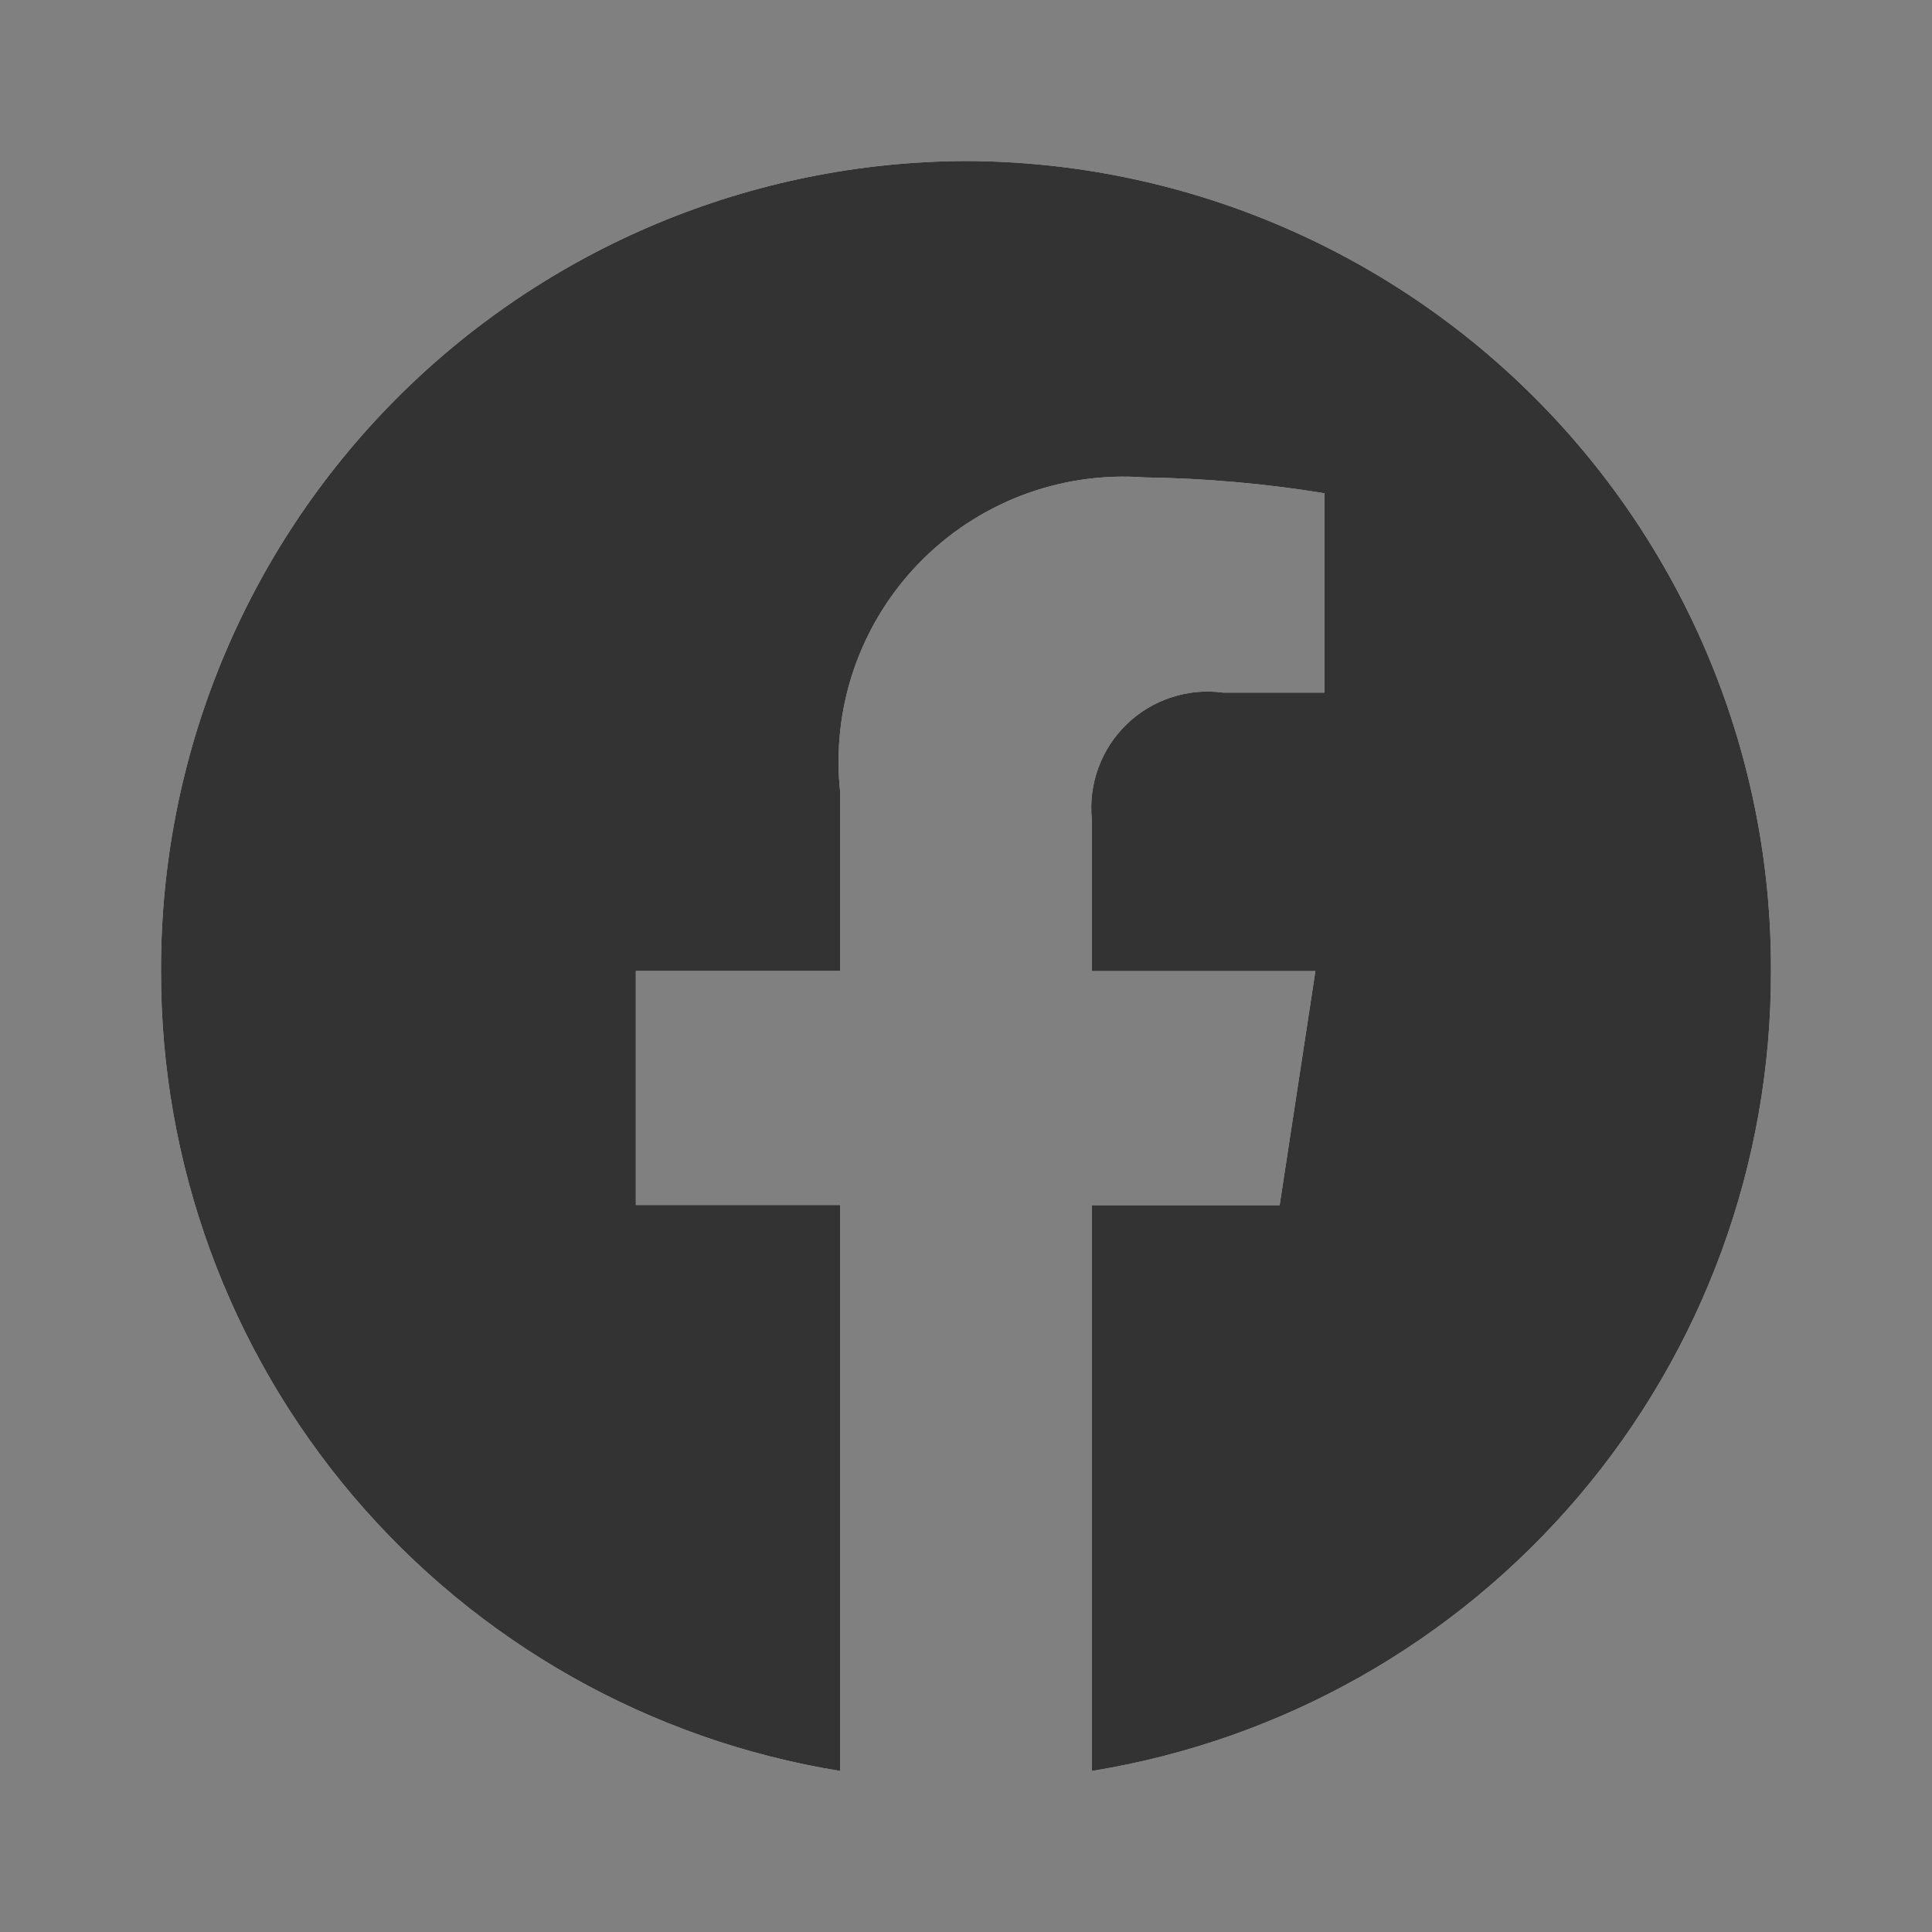
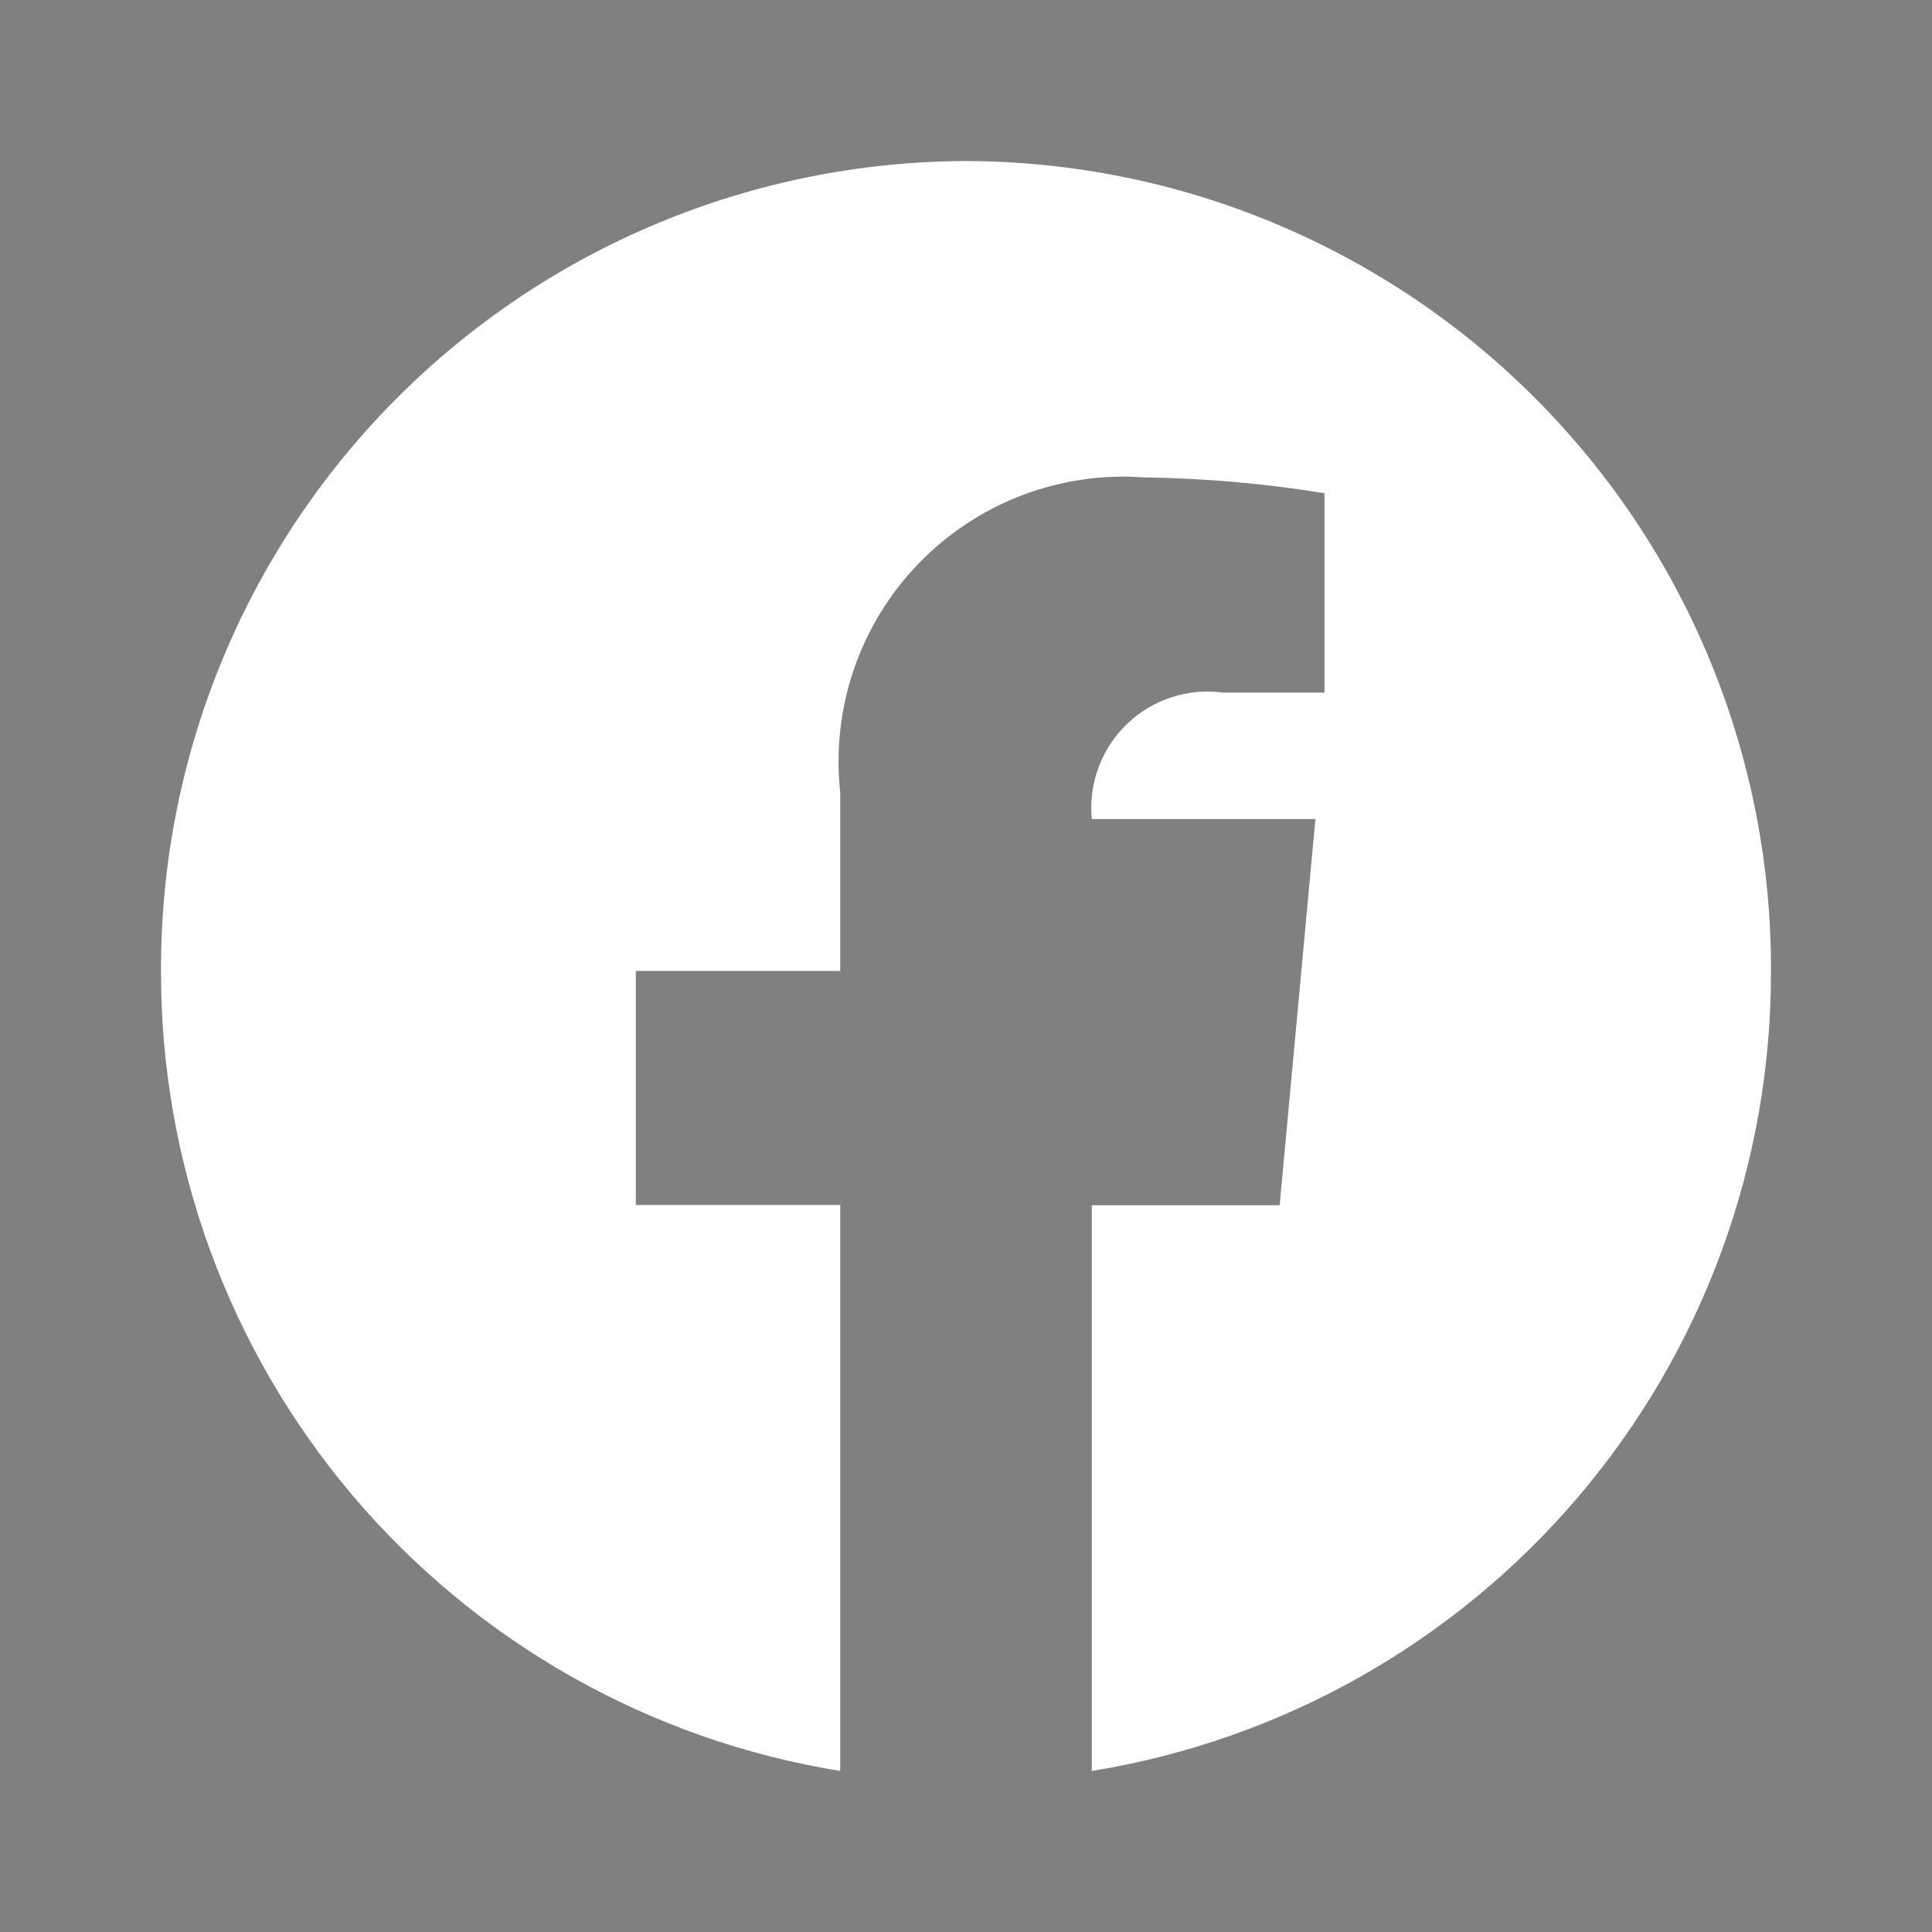
<svg xmlns="http://www.w3.org/2000/svg" width="20" height="20" viewBox="0 0 20 20" fill="none">
  <rect x="0" y="0" width="20" height="20" fill="#808080" stroke="none" />
-   <path d="M10 1.667C7.783 1.674 5.66 2.561 4.097 4.133C2.534 5.705 1.66 7.834 1.667 10.051C1.662 12.042 2.368 13.97 3.656 15.488C4.945 17.006 6.732 18.015 8.698 18.333V12.474H6.582V10.051H8.698V8.204C8.651 7.774 8.699 7.339 8.839 6.929C8.979 6.52 9.207 6.147 9.508 5.835C9.808 5.524 10.173 5.283 10.577 5.128C10.981 4.974 11.414 4.91 11.846 4.942C12.471 4.951 13.094 5.005 13.711 5.106V7.17H12.661C12.481 7.145 12.298 7.162 12.126 7.219C11.953 7.275 11.796 7.37 11.665 7.496C11.534 7.622 11.434 7.776 11.371 7.946C11.308 8.116 11.285 8.298 11.302 8.479V10.053H13.617L13.247 12.476H11.302V18.333C13.268 18.015 15.055 17.006 16.344 15.488C17.633 13.97 18.338 12.042 18.333 10.051C18.337 8.953 18.124 7.866 17.707 6.85C17.29 5.835 16.677 4.911 15.903 4.133C15.129 3.354 14.209 2.736 13.197 2.313C12.184 1.889 11.097 1.67 10 1.667Z" fill="white" />
-   <path d="M10 1.667C7.783 1.674 5.66 2.561 4.097 4.133C2.534 5.705 1.66 7.834 1.667 10.051C1.662 12.042 2.368 13.97 3.656 15.488C4.945 17.006 6.732 18.015 8.698 18.333V12.474H6.582V10.051H8.698V8.204C8.651 7.774 8.699 7.339 8.839 6.929C8.979 6.52 9.207 6.147 9.508 5.835C9.808 5.524 10.173 5.283 10.577 5.128C10.981 4.974 11.414 4.91 11.846 4.942C12.471 4.951 13.094 5.005 13.711 5.106V7.17H12.661C12.481 7.145 12.298 7.162 12.126 7.219C11.953 7.275 11.796 7.37 11.665 7.496C11.534 7.622 11.434 7.776 11.371 7.946C11.308 8.116 11.285 8.298 11.302 8.479V10.053H13.617L13.247 12.476H11.302V18.333C13.268 18.015 15.055 17.006 16.344 15.488C17.633 13.97 18.338 12.042 18.333 10.051C18.337 8.953 18.124 7.866 17.707 6.85C17.29 5.835 16.677 4.911 15.903 4.133C15.129 3.354 14.209 2.736 13.197 2.313C12.184 1.889 11.097 1.67 10 1.667Z" fill="black" fill-opacity="0.8" />
+   <path d="M10 1.667C7.783 1.674 5.66 2.561 4.097 4.133C2.534 5.705 1.66 7.834 1.667 10.051C1.662 12.042 2.368 13.97 3.656 15.488C4.945 17.006 6.732 18.015 8.698 18.333V12.474H6.582V10.051H8.698V8.204C8.651 7.774 8.699 7.339 8.839 6.929C8.979 6.52 9.207 6.147 9.508 5.835C9.808 5.524 10.173 5.283 10.577 5.128C10.981 4.974 11.414 4.91 11.846 4.942C12.471 4.951 13.094 5.005 13.711 5.106V7.17H12.661C12.481 7.145 12.298 7.162 12.126 7.219C11.953 7.275 11.796 7.37 11.665 7.496C11.534 7.622 11.434 7.776 11.371 7.946C11.308 8.116 11.285 8.298 11.302 8.479H13.617L13.247 12.476H11.302V18.333C13.268 18.015 15.055 17.006 16.344 15.488C17.633 13.97 18.338 12.042 18.333 10.051C18.337 8.953 18.124 7.866 17.707 6.85C17.29 5.835 16.677 4.911 15.903 4.133C15.129 3.354 14.209 2.736 13.197 2.313C12.184 1.889 11.097 1.67 10 1.667Z" fill="white" />
</svg>